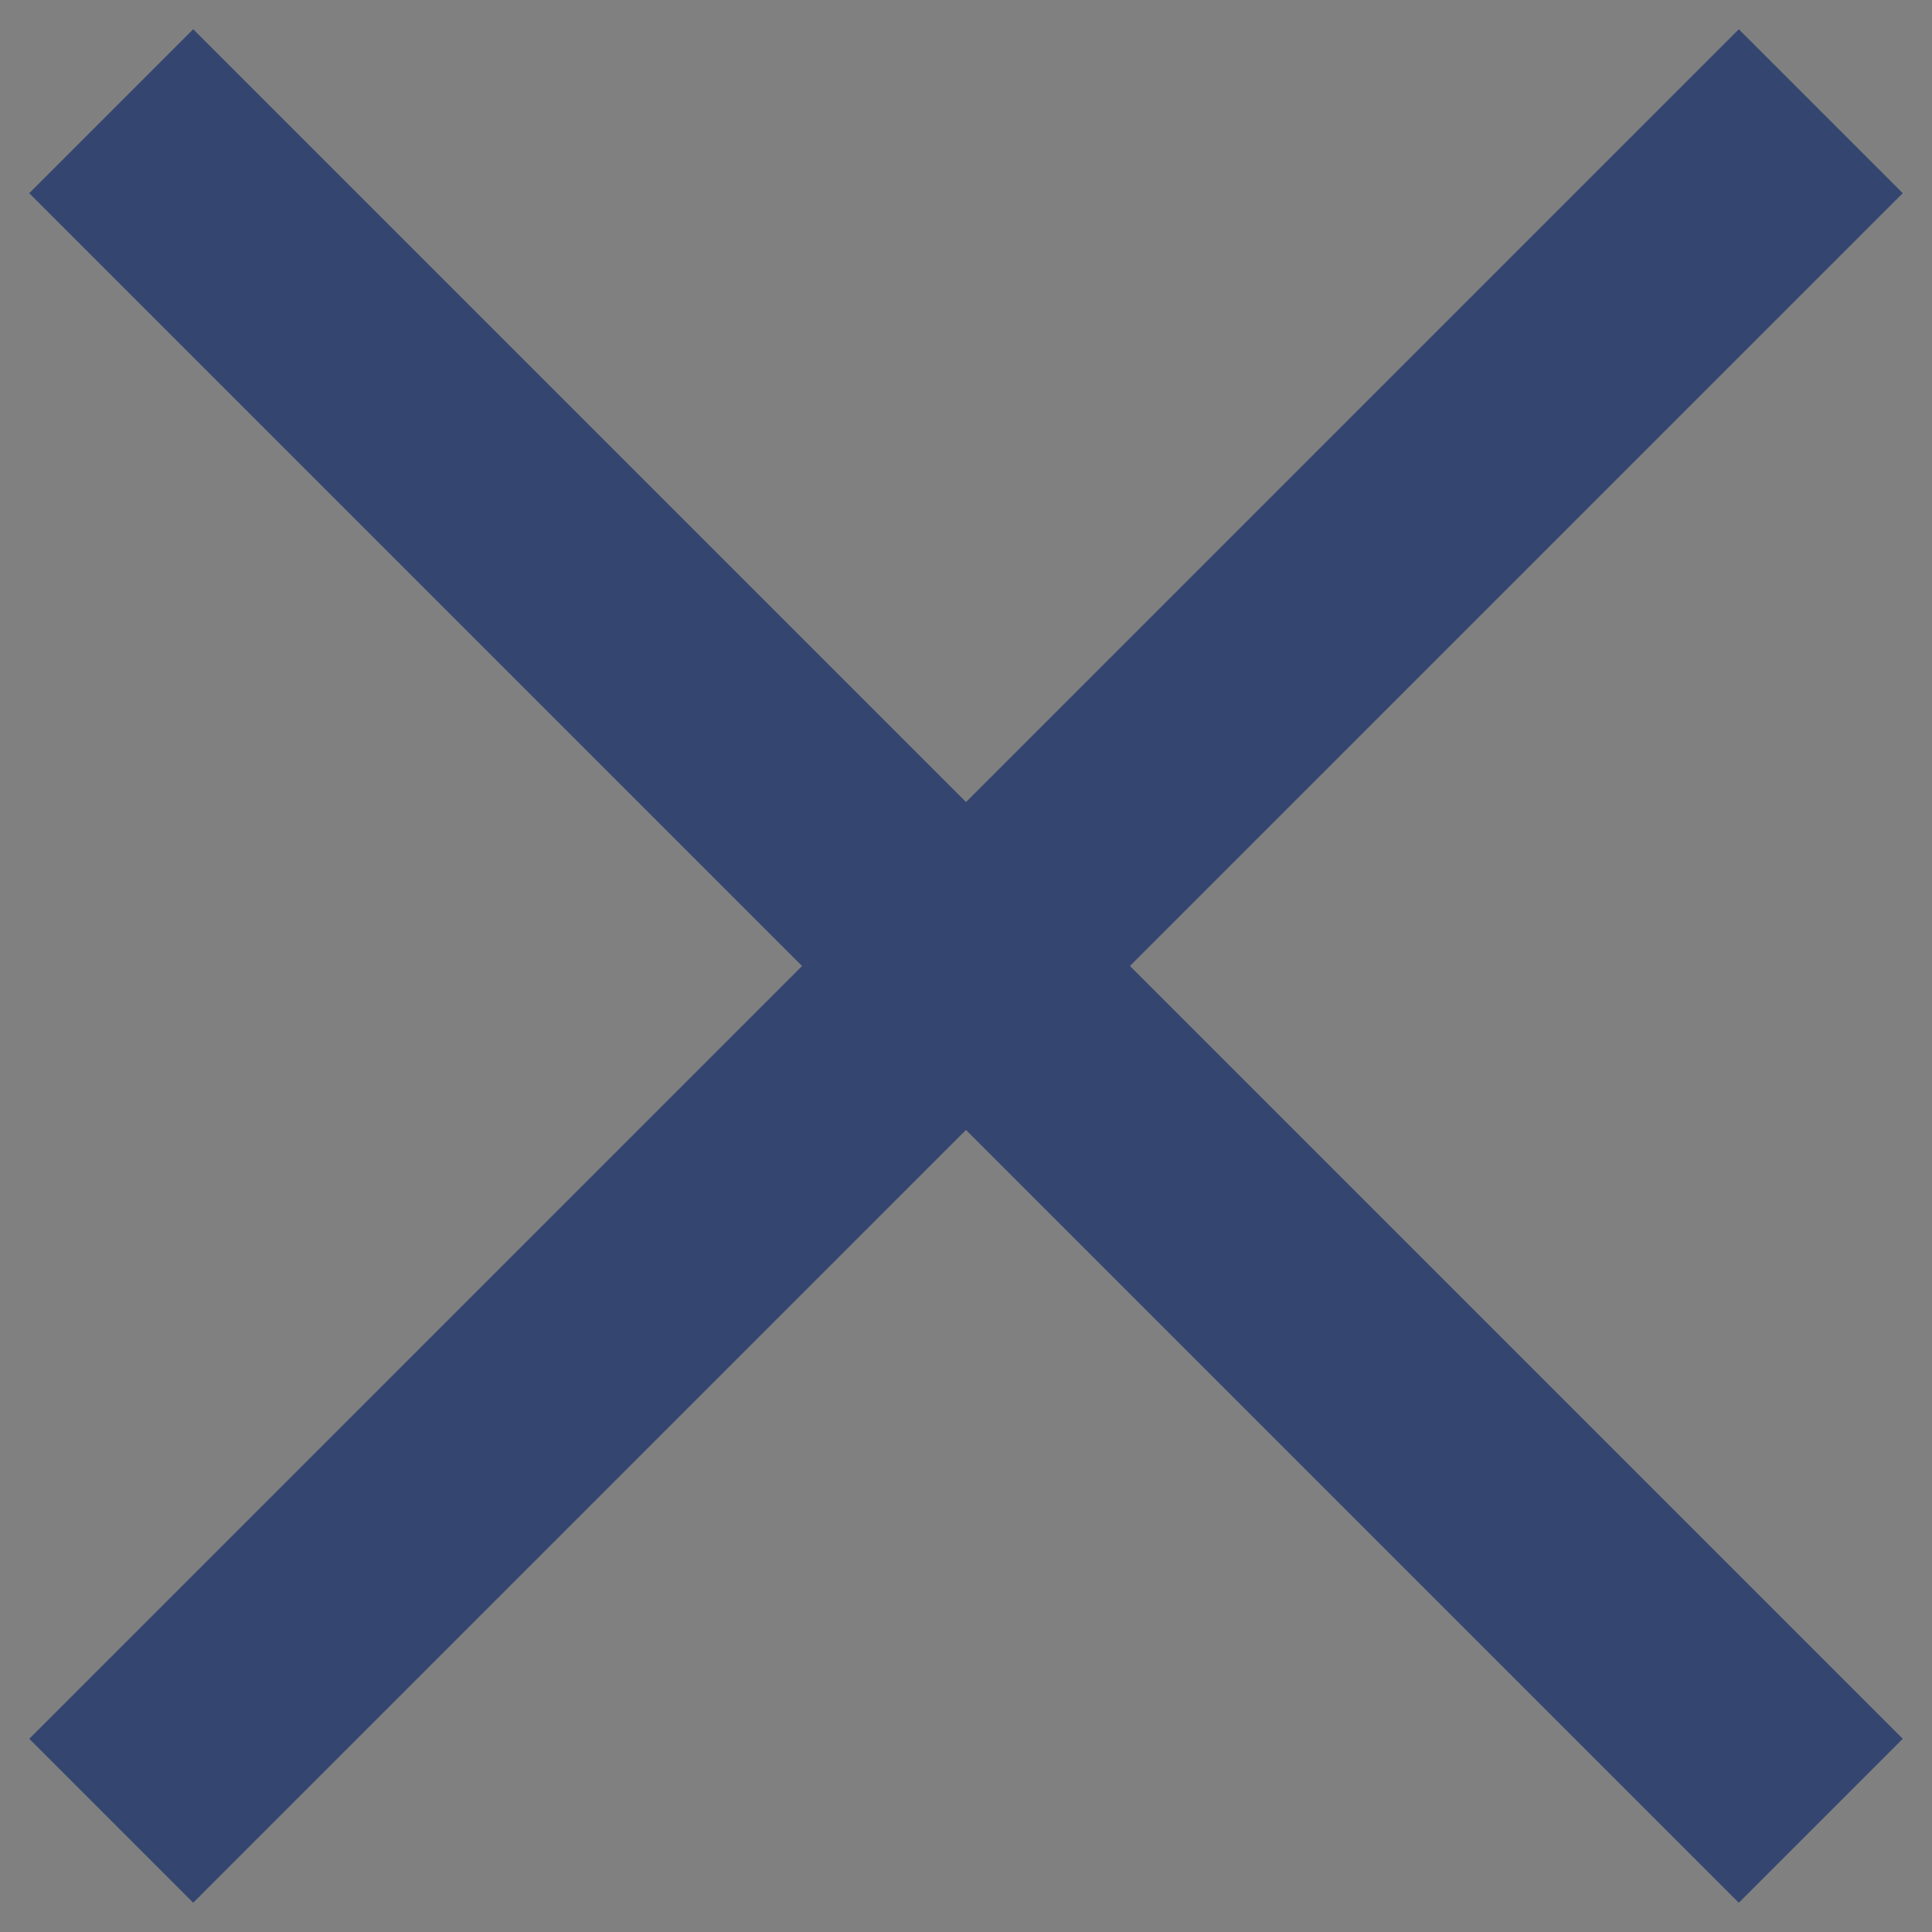
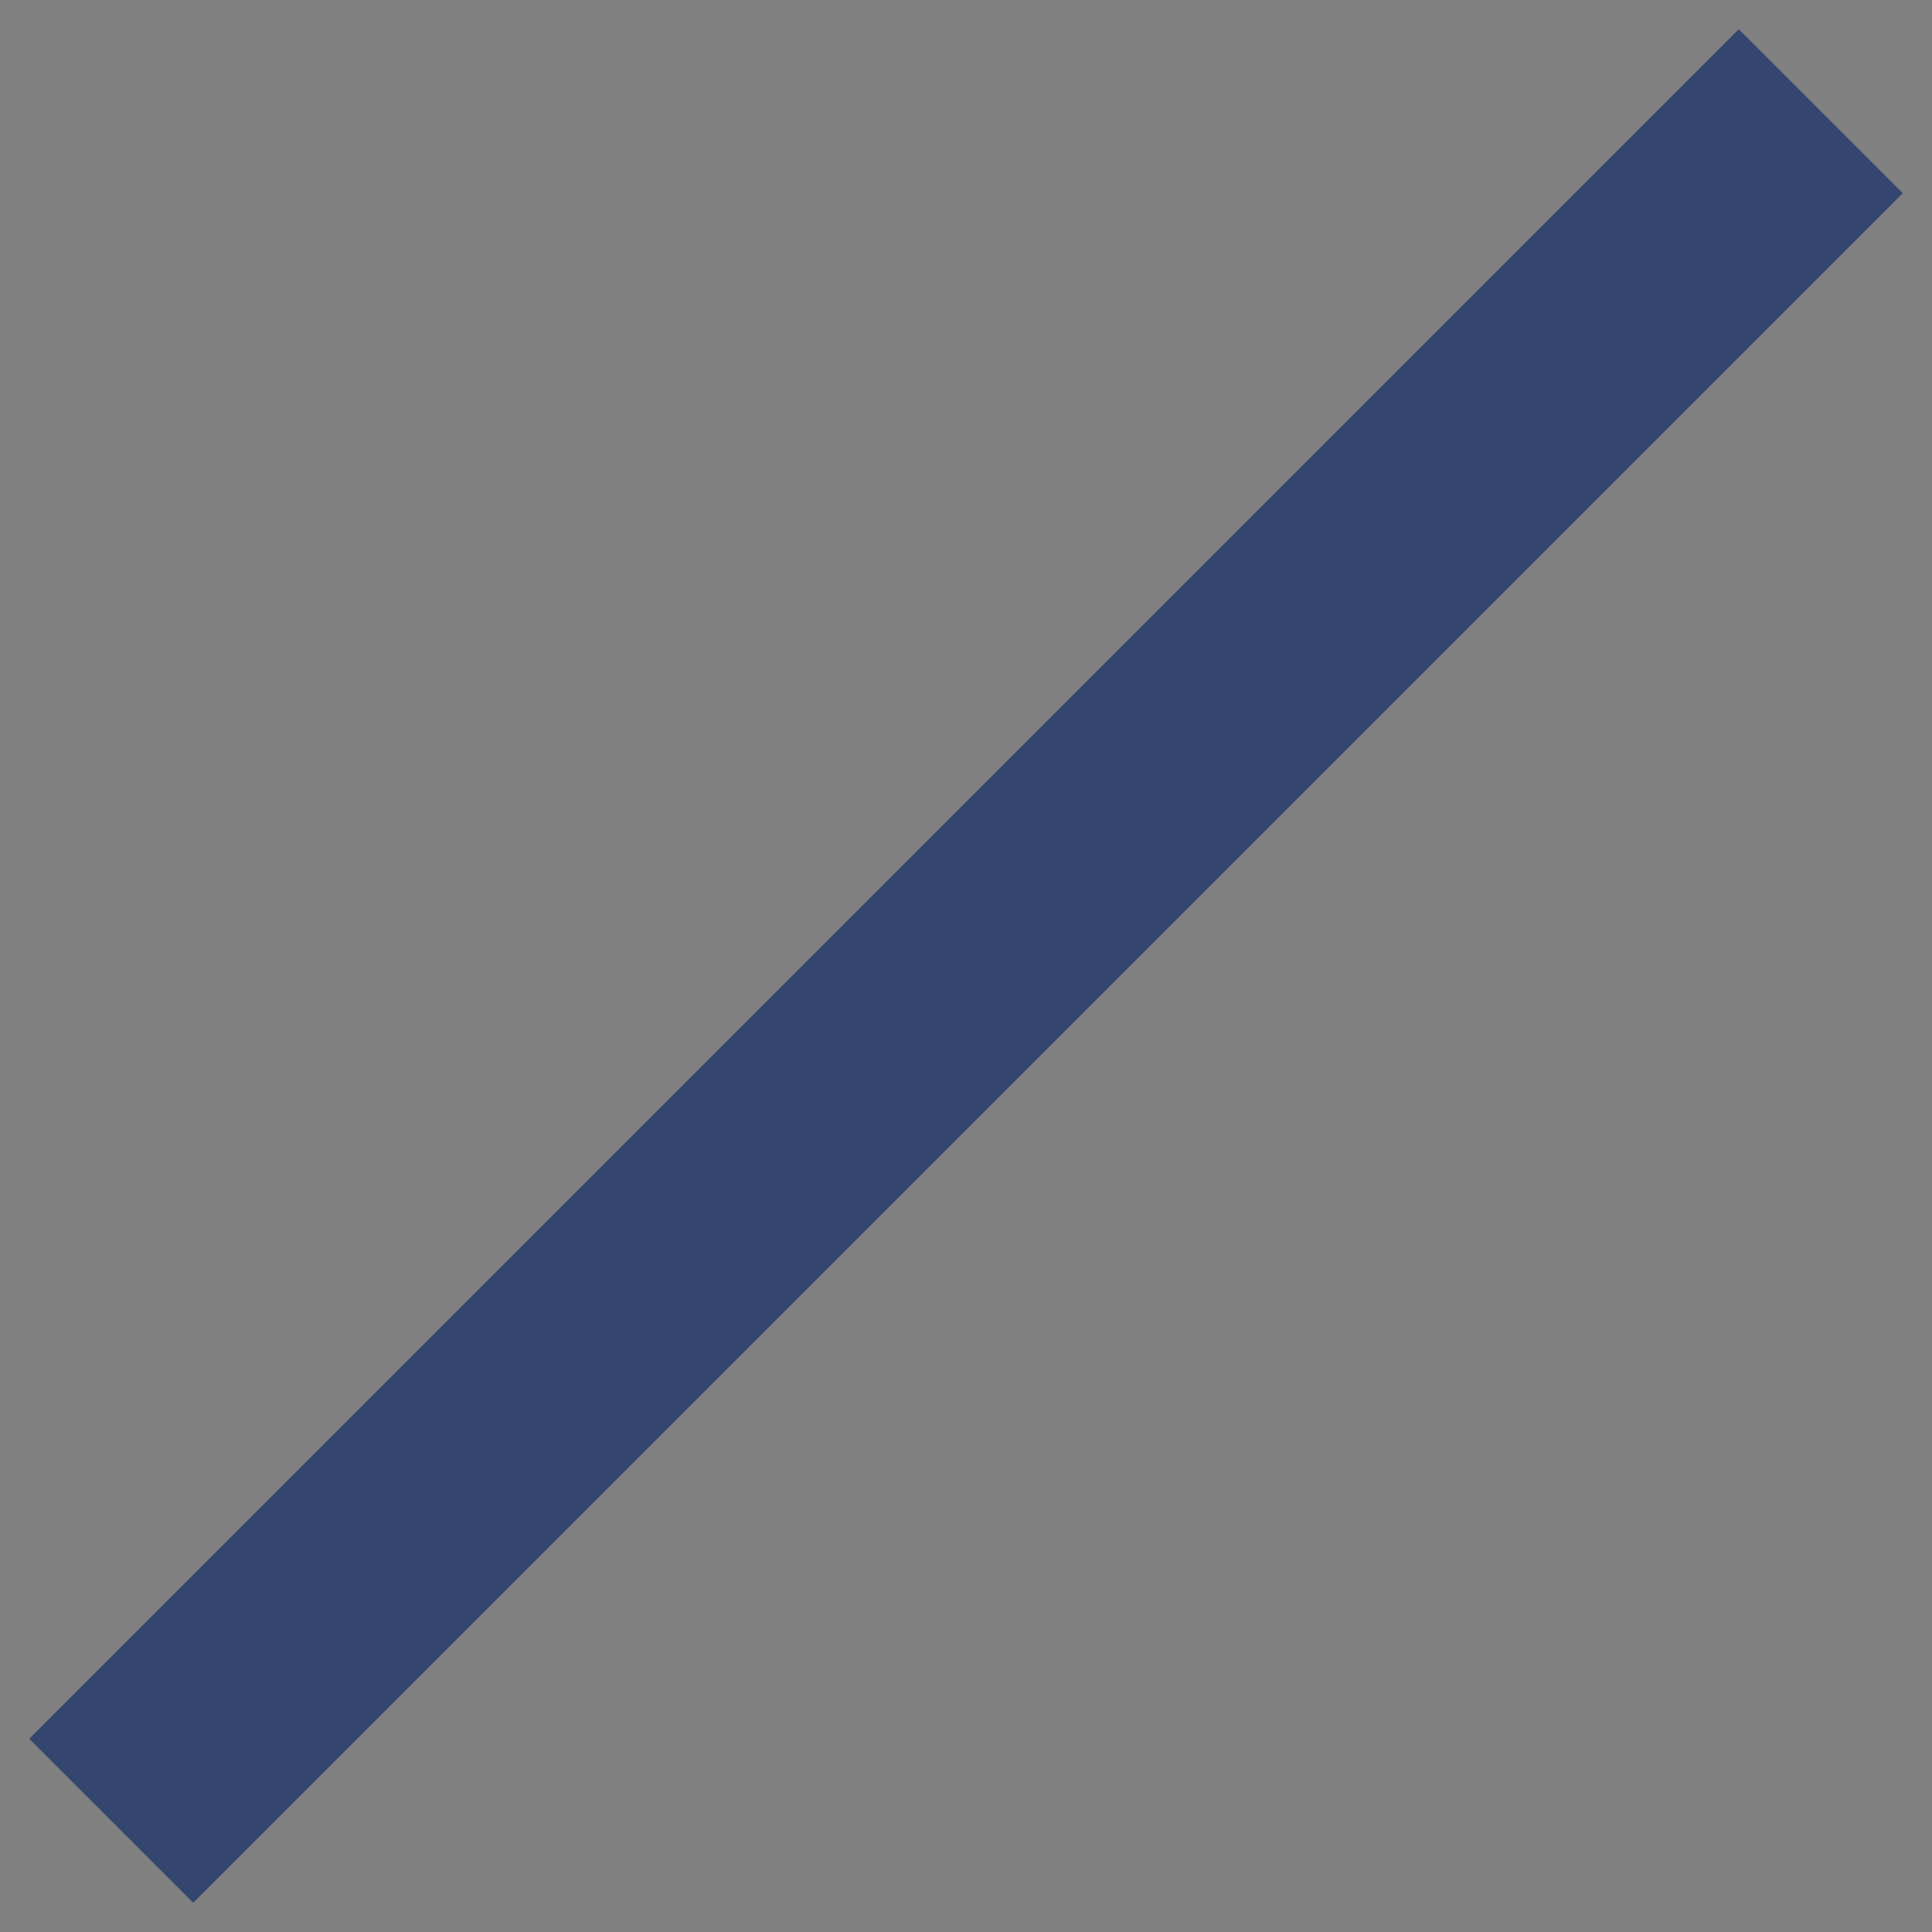
<svg xmlns="http://www.w3.org/2000/svg" version="1.1" id="Calque_1" x="0px" y="0px" viewBox="0 0 20 20" style="enable-background:new 0 0 20 20;" xml:space="preserve">
  <rect x="0" y="0" width="20" height="20" fill="#808080" stroke="none" />
  <style type="text/css">
	.st0{fill:none;stroke:#344570;stroke-width:2.4;stroke-linecap:square;}
	.st1{fill:url(#Line-2-Copy-3_1_);stroke:#344570;stroke-width:2.4;stroke-linecap:square;}
</style>
  <title>hamburger - fermer</title>
  <desc>Created with Sketch.</desc>
  <g id="Symbols">
    <g id="hamburger---fermer">
      <g id="Group-15" transform="translate(2, 2)">
-         <path id="Line-2" class="st0" d="M0,0l16,16" />
        <linearGradient id="Line-2-Copy-3_1_" gradientUnits="userSpaceOnUse" x1="0" y1="8" x2="16" y2="8">
          <stop offset="0" style="stop-color:#FFFFFF" />
          <stop offset="1" style="stop-color:#000000" />
        </linearGradient>
        <path id="Line-2-Copy-3" class="st1" d="M16,0L0,16" />
      </g>
    </g>
  </g>
</svg>